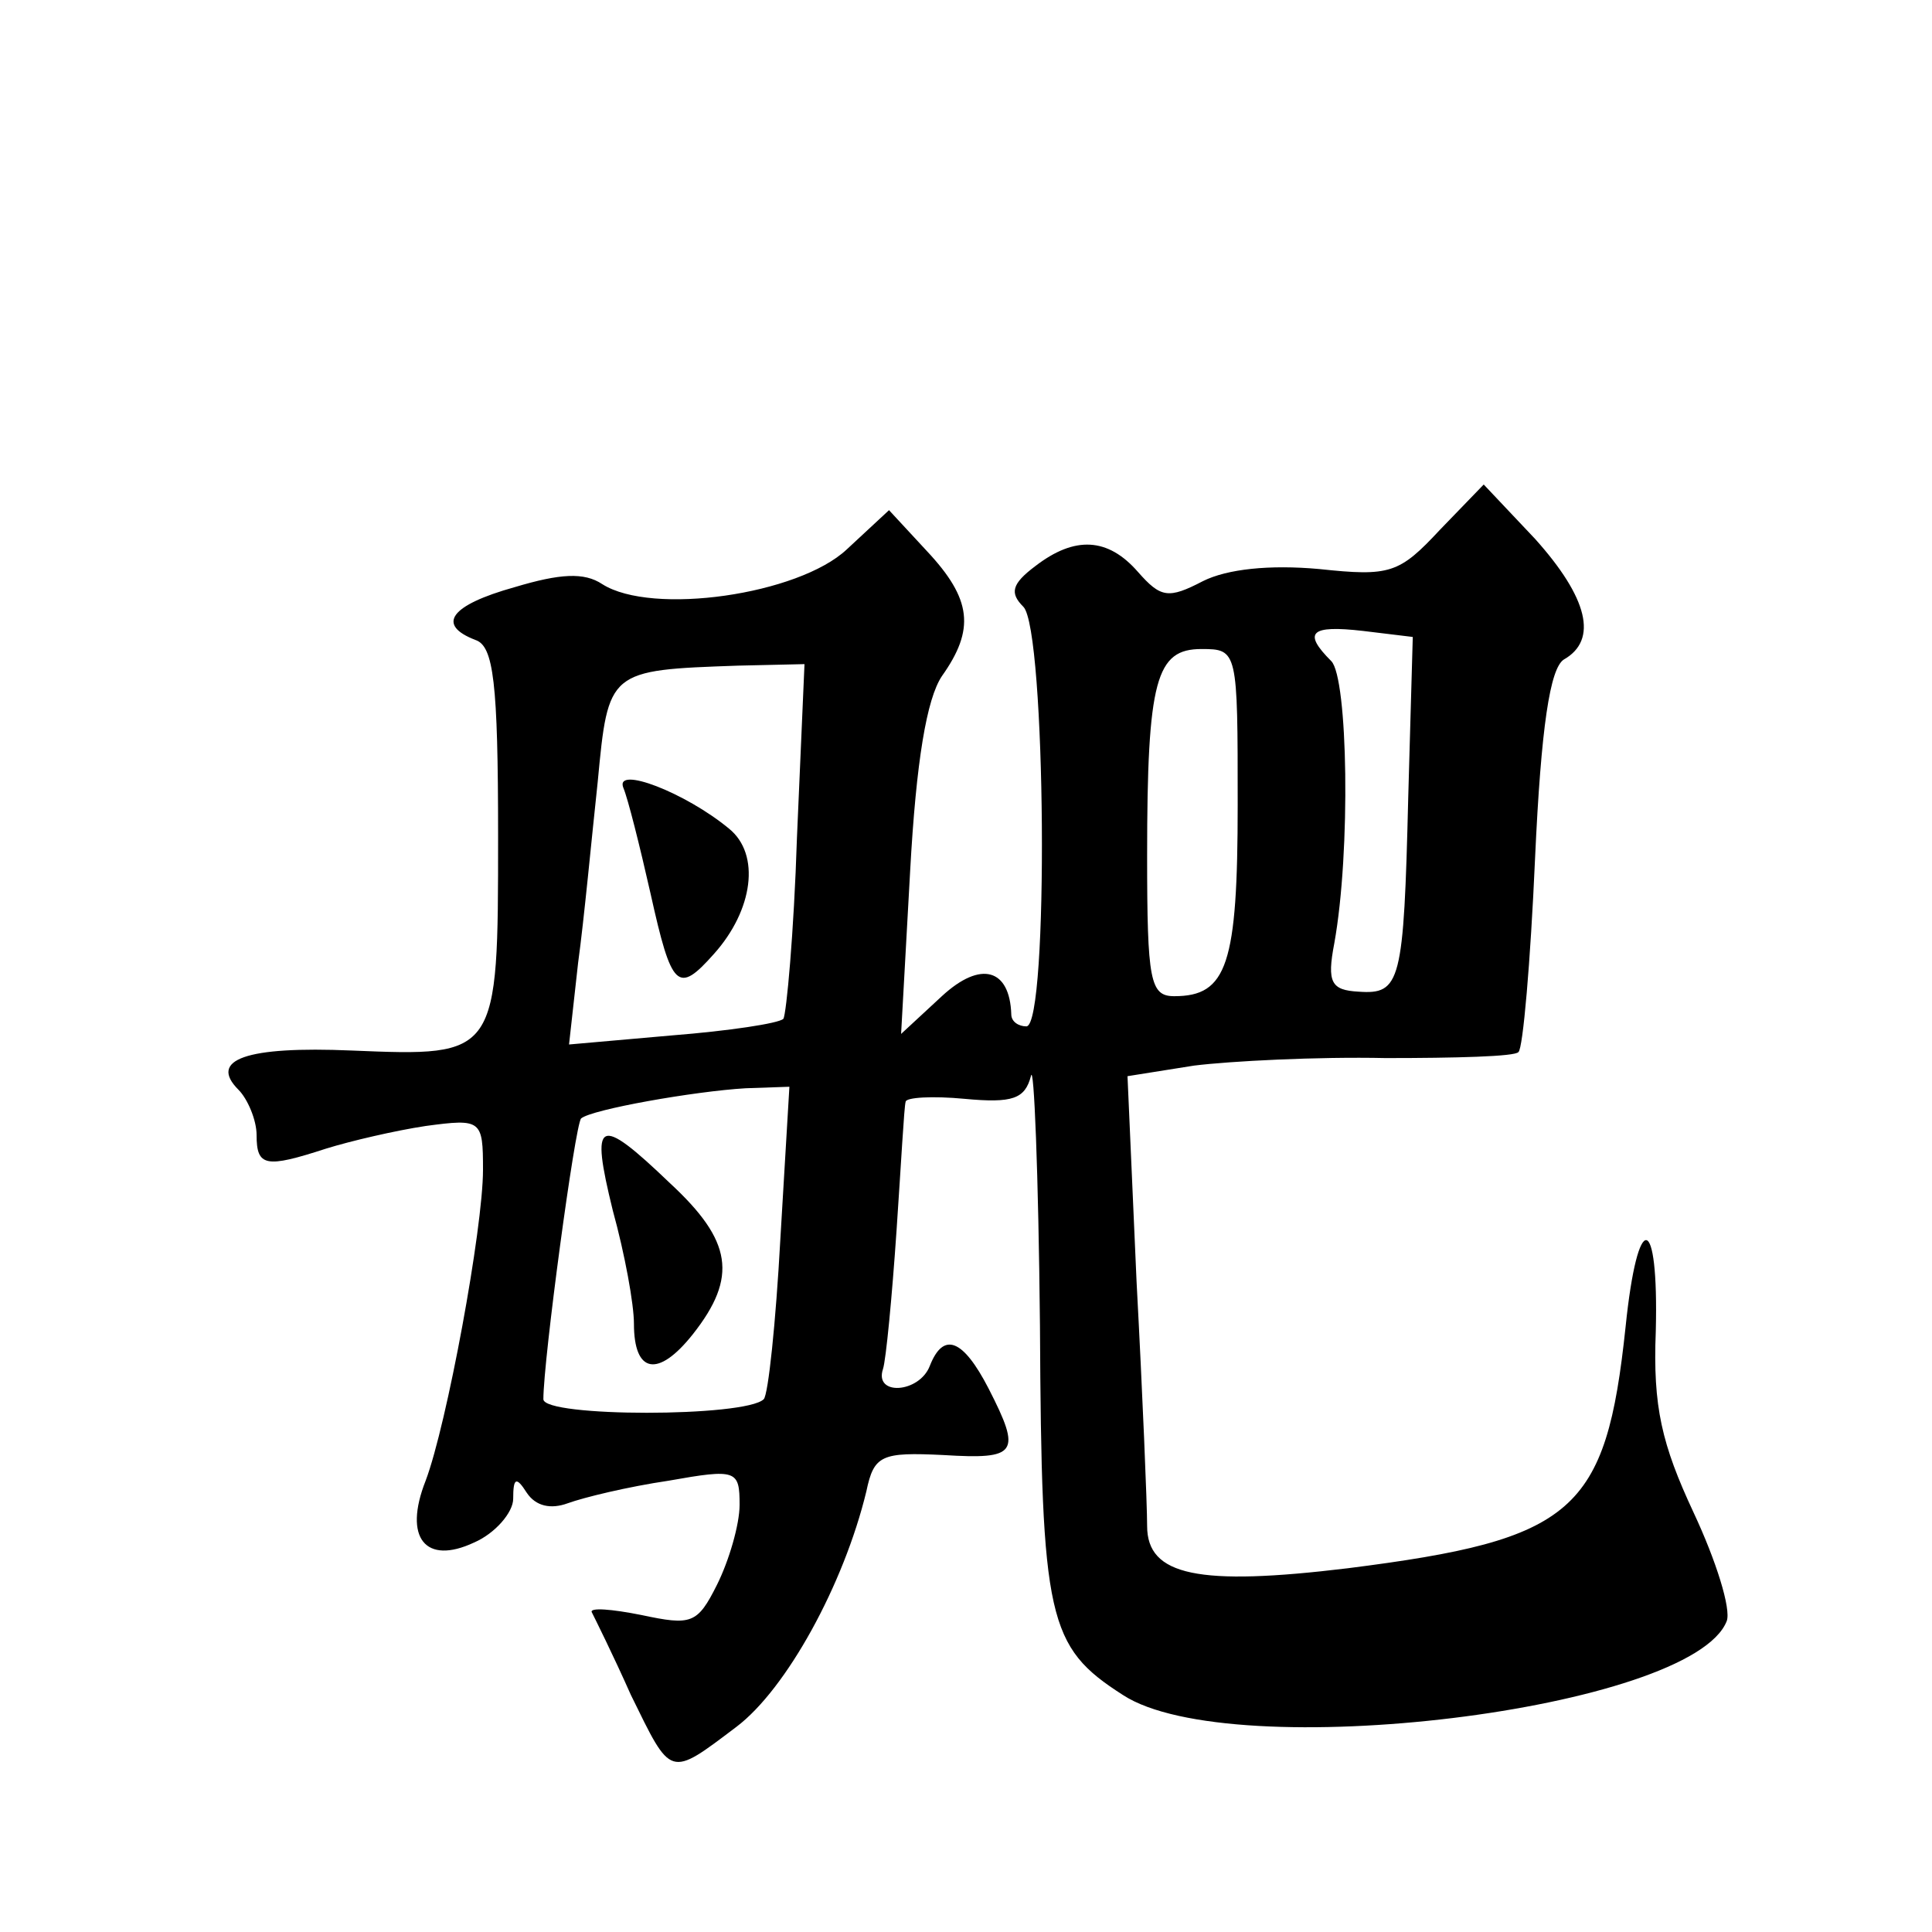
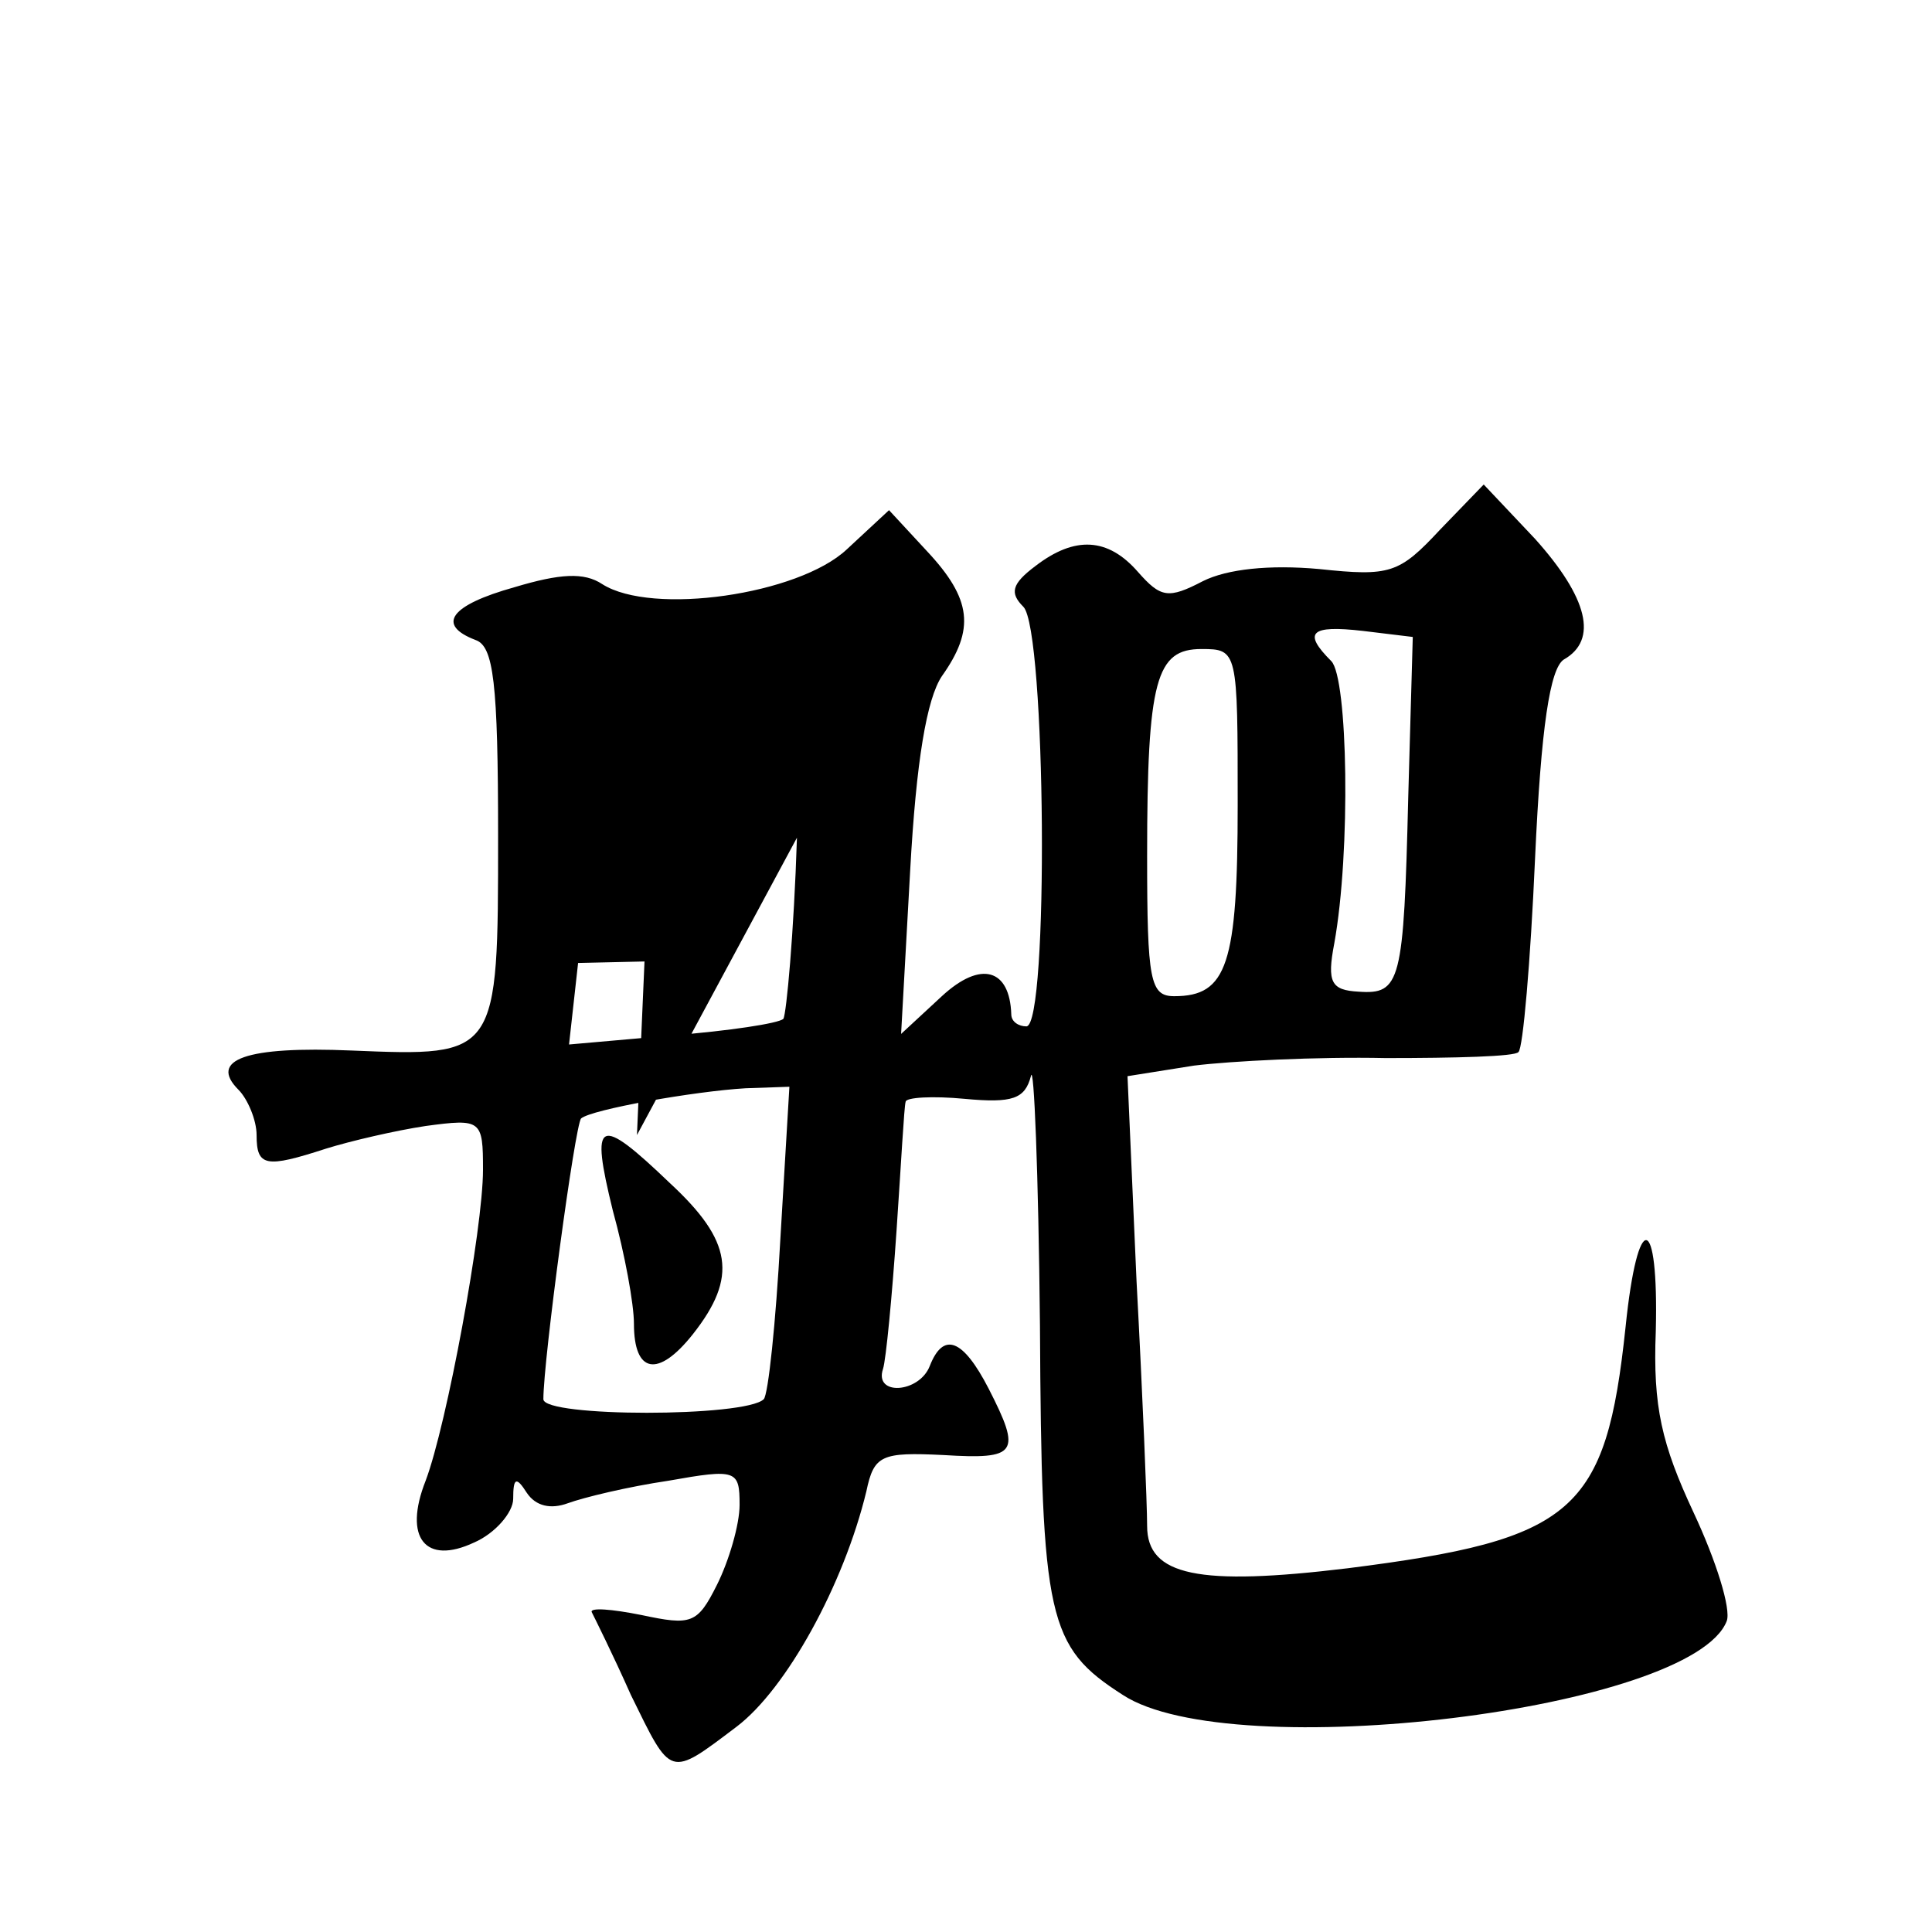
<svg xmlns="http://www.w3.org/2000/svg" version="1.0" width="128pt" height="128pt" viewBox="0 0 128 128" preserveAspectRatio="xMidYMid meet">
  <g transform="translate(0,128) scale(0.1,-0.1)" fill="#0" stroke="none">
-     <path d="M954 929 c-27 -29 -33 -31 -80 -26 -33 3 -61 0 -77 -8 -23 -12 -28 -11 -43 6 -20 23 -42 24 -68 4 -16 -12 -17 -18 -8 -27 15 -15 17 -278 2 -278 -5 0 -10 3 -10 8 -1 30 -20 36 -46 12 l-27 -25 6 108 c4 73 11 114 21 129 22 31 20 51 -10 83 l-25 27 -28 -26 c-32 -30 -129 -44 -162 -23 -12 8 -28 7 -58 -2 -43 -12 -52 -25 -26 -35 12 -4 15 -28 15 -130 0 -146 0 -146 -97 -142 -70 3 -95 -6 -75 -26 6 -6 12 -20 12 -30 0 -21 6 -22 46 -9 16 5 46 12 66 15 37 5 38 4 38 -29 0 -39 -24 -169 -38 -206 -15 -38 0 -56 32 -41 14 6 26 20 26 29 0 14 2 15 9 4 6 -9 16 -11 27 -7 11 4 40 11 67 15 45 8 47 7 47 -16 0 -13 -7 -37 -15 -53 -13 -26 -17 -27 -50 -20 -20 4 -34 5 -33 2 2 -4 14 -28 26 -55 27 -55 25 -55 70 -21 33 25 71 94 86 156 5 24 10 26 51 24 49 -3 52 1 30 44 -17 33 -30 38 -39 15 -7 -18 -37 -20 -31 -2 2 6 6 48 9 92 3 44 5 82 6 85 0 3 18 4 39 2 32 -3 40 0 44 15 2 10 5 -64 6 -165 1 -195 5 -213 55 -245 72 -47 377 -10 400 49 3 8 -7 40 -22 72 -21 45 -27 70 -25 120 2 79 -12 81 -20 3 -13 -123 -34 -141 -184 -160 -99 -12 -133 -5 -133 28 0 14 -3 87 -7 162 l-6 136 44 7 c24 3 82 6 127 5 46 0 86 1 88 4 3 2 8 60 11 128 4 88 10 126 19 132 23 13 16 41 -19 80 l-34 36 -29 -30z m-21 -177 c-3 -123 -5 -131 -33 -129 -18 1 -21 6 -16 32 11 61 9 176 -2 187 -19 19 -14 24 21 20 l33 -4 -3 -106z m-113 -5 c0 -106 -7 -127 -42 -127 -16 0 -18 10 -18 93 0 117 6 137 36 137 24 0 24 -1 24 -103z m-292 -22 c-2 -63 -7 -117 -9 -120 -3 -3 -36 -8 -74 -11 l-68 -6 6 54 c4 29 9 83 13 120 7 74 7 74 93 77 l44 1 -5 -115z m-11 -266 c-3 -55 -8 -103 -11 -106 -12 -12 -146 -12 -146 0 0 26 21 182 25 186 7 6 75 18 109 20 l29 1 -6 -101z M413 758 c3 -7 11 -39 18 -70 14 -63 18 -67 42 -40 26 29 31 66 10 83 -29 24 -76 42 -70 27z M406 478 c8 -29 14 -62 14 -75 0 -33 16 -36 39 -7 30 38 26 62 -15 100 -48 46 -53 43 -38 -18z" />
+     <path d="M954 929 c-27 -29 -33 -31 -80 -26 -33 3 -61 0 -77 -8 -23 -12 -28 -11 -43 6 -20 23 -42 24 -68 4 -16 -12 -17 -18 -8 -27 15 -15 17 -278 2 -278 -5 0 -10 3 -10 8 -1 30 -20 36 -46 12 l-27 -25 6 108 c4 73 11 114 21 129 22 31 20 51 -10 83 l-25 27 -28 -26 c-32 -30 -129 -44 -162 -23 -12 8 -28 7 -58 -2 -43 -12 -52 -25 -26 -35 12 -4 15 -28 15 -130 0 -146 0 -146 -97 -142 -70 3 -95 -6 -75 -26 6 -6 12 -20 12 -30 0 -21 6 -22 46 -9 16 5 46 12 66 15 37 5 38 4 38 -29 0 -39 -24 -169 -38 -206 -15 -38 0 -56 32 -41 14 6 26 20 26 29 0 14 2 15 9 4 6 -9 16 -11 27 -7 11 4 40 11 67 15 45 8 47 7 47 -16 0 -13 -7 -37 -15 -53 -13 -26 -17 -27 -50 -20 -20 4 -34 5 -33 2 2 -4 14 -28 26 -55 27 -55 25 -55 70 -21 33 25 71 94 86 156 5 24 10 26 51 24 49 -3 52 1 30 44 -17 33 -30 38 -39 15 -7 -18 -37 -20 -31 -2 2 6 6 48 9 92 3 44 5 82 6 85 0 3 18 4 39 2 32 -3 40 0 44 15 2 10 5 -64 6 -165 1 -195 5 -213 55 -245 72 -47 377 -10 400 49 3 8 -7 40 -22 72 -21 45 -27 70 -25 120 2 79 -12 81 -20 3 -13 -123 -34 -141 -184 -160 -99 -12 -133 -5 -133 28 0 14 -3 87 -7 162 l-6 136 44 7 c24 3 82 6 127 5 46 0 86 1 88 4 3 2 8 60 11 128 4 88 10 126 19 132 23 13 16 41 -19 80 l-34 36 -29 -30z m-21 -177 c-3 -123 -5 -131 -33 -129 -18 1 -21 6 -16 32 11 61 9 176 -2 187 -19 19 -14 24 21 20 l33 -4 -3 -106z m-113 -5 c0 -106 -7 -127 -42 -127 -16 0 -18 10 -18 93 0 117 6 137 36 137 24 0 24 -1 24 -103z m-292 -22 c-2 -63 -7 -117 -9 -120 -3 -3 -36 -8 -74 -11 l-68 -6 6 54 l44 1 -5 -115z m-11 -266 c-3 -55 -8 -103 -11 -106 -12 -12 -146 -12 -146 0 0 26 21 182 25 186 7 6 75 18 109 20 l29 1 -6 -101z M413 758 c3 -7 11 -39 18 -70 14 -63 18 -67 42 -40 26 29 31 66 10 83 -29 24 -76 42 -70 27z M406 478 c8 -29 14 -62 14 -75 0 -33 16 -36 39 -7 30 38 26 62 -15 100 -48 46 -53 43 -38 -18z" />
  </g>
</svg>